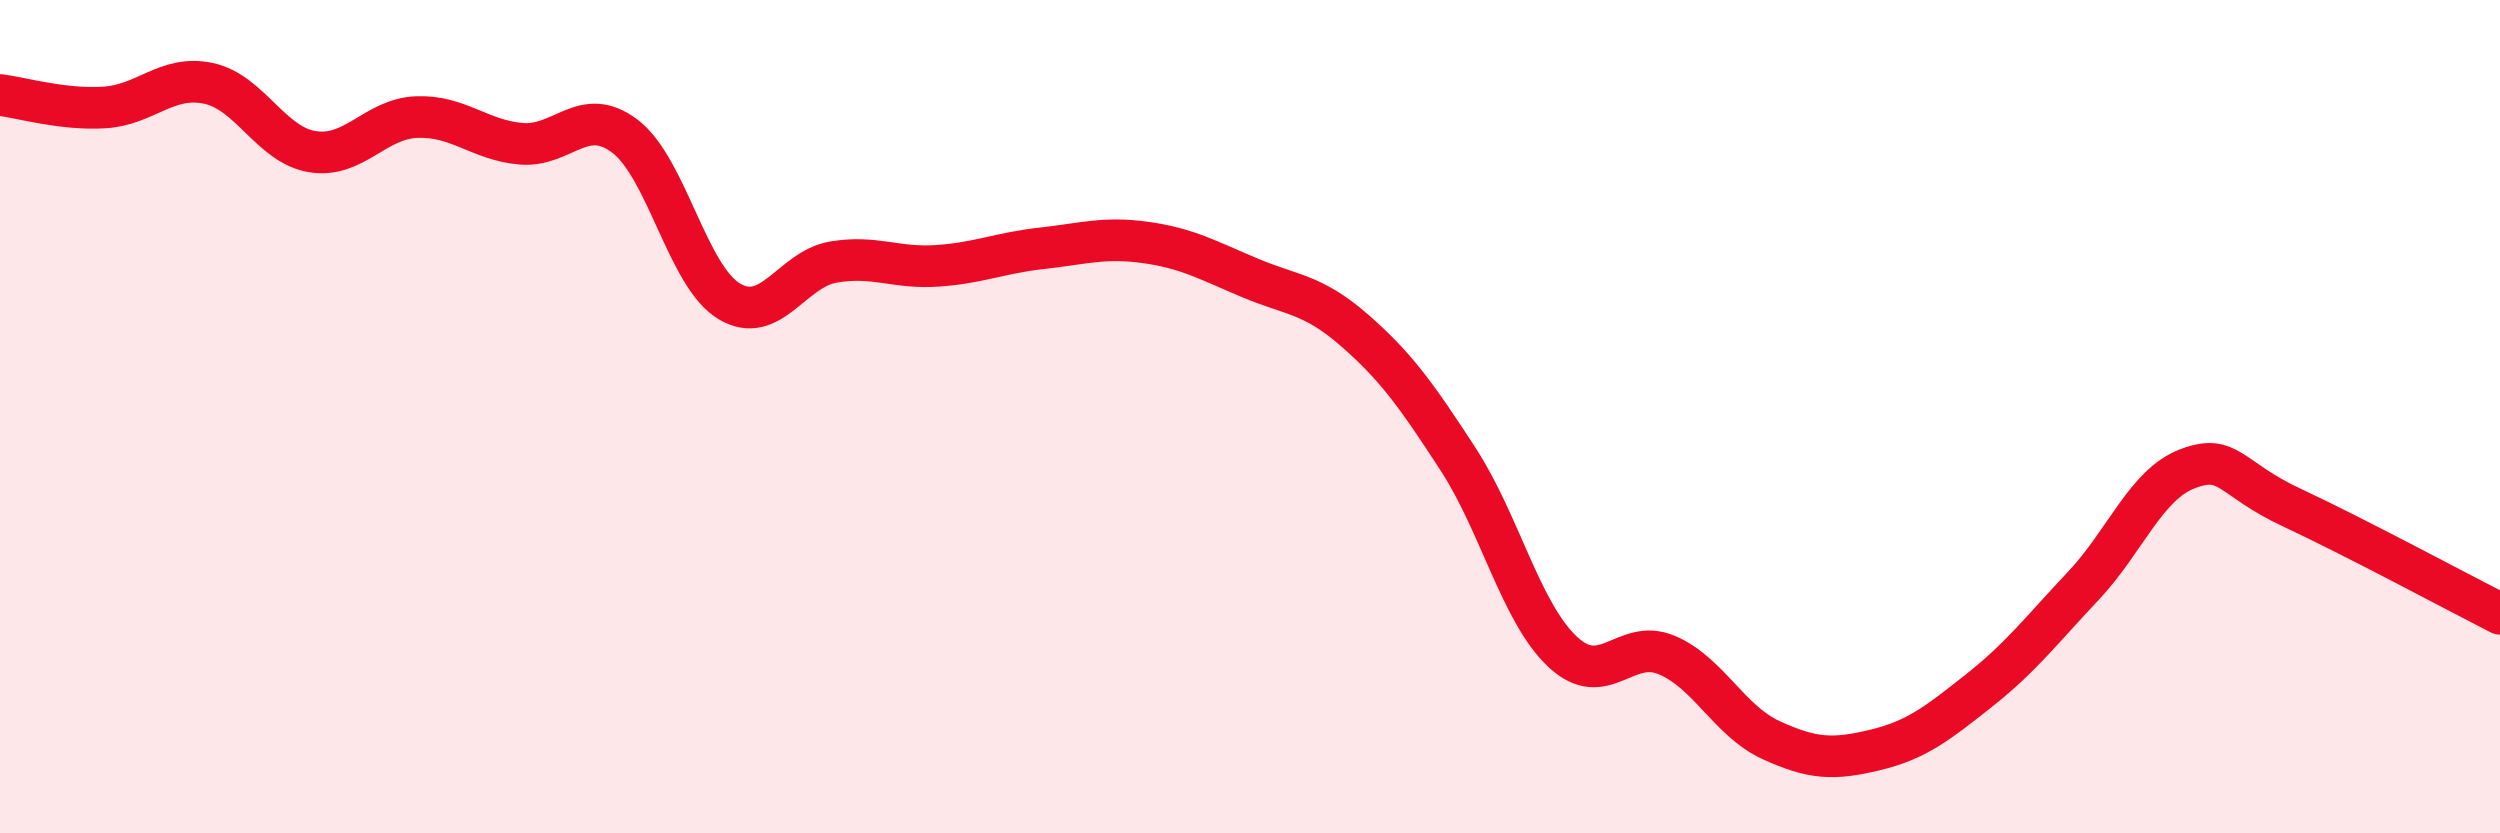
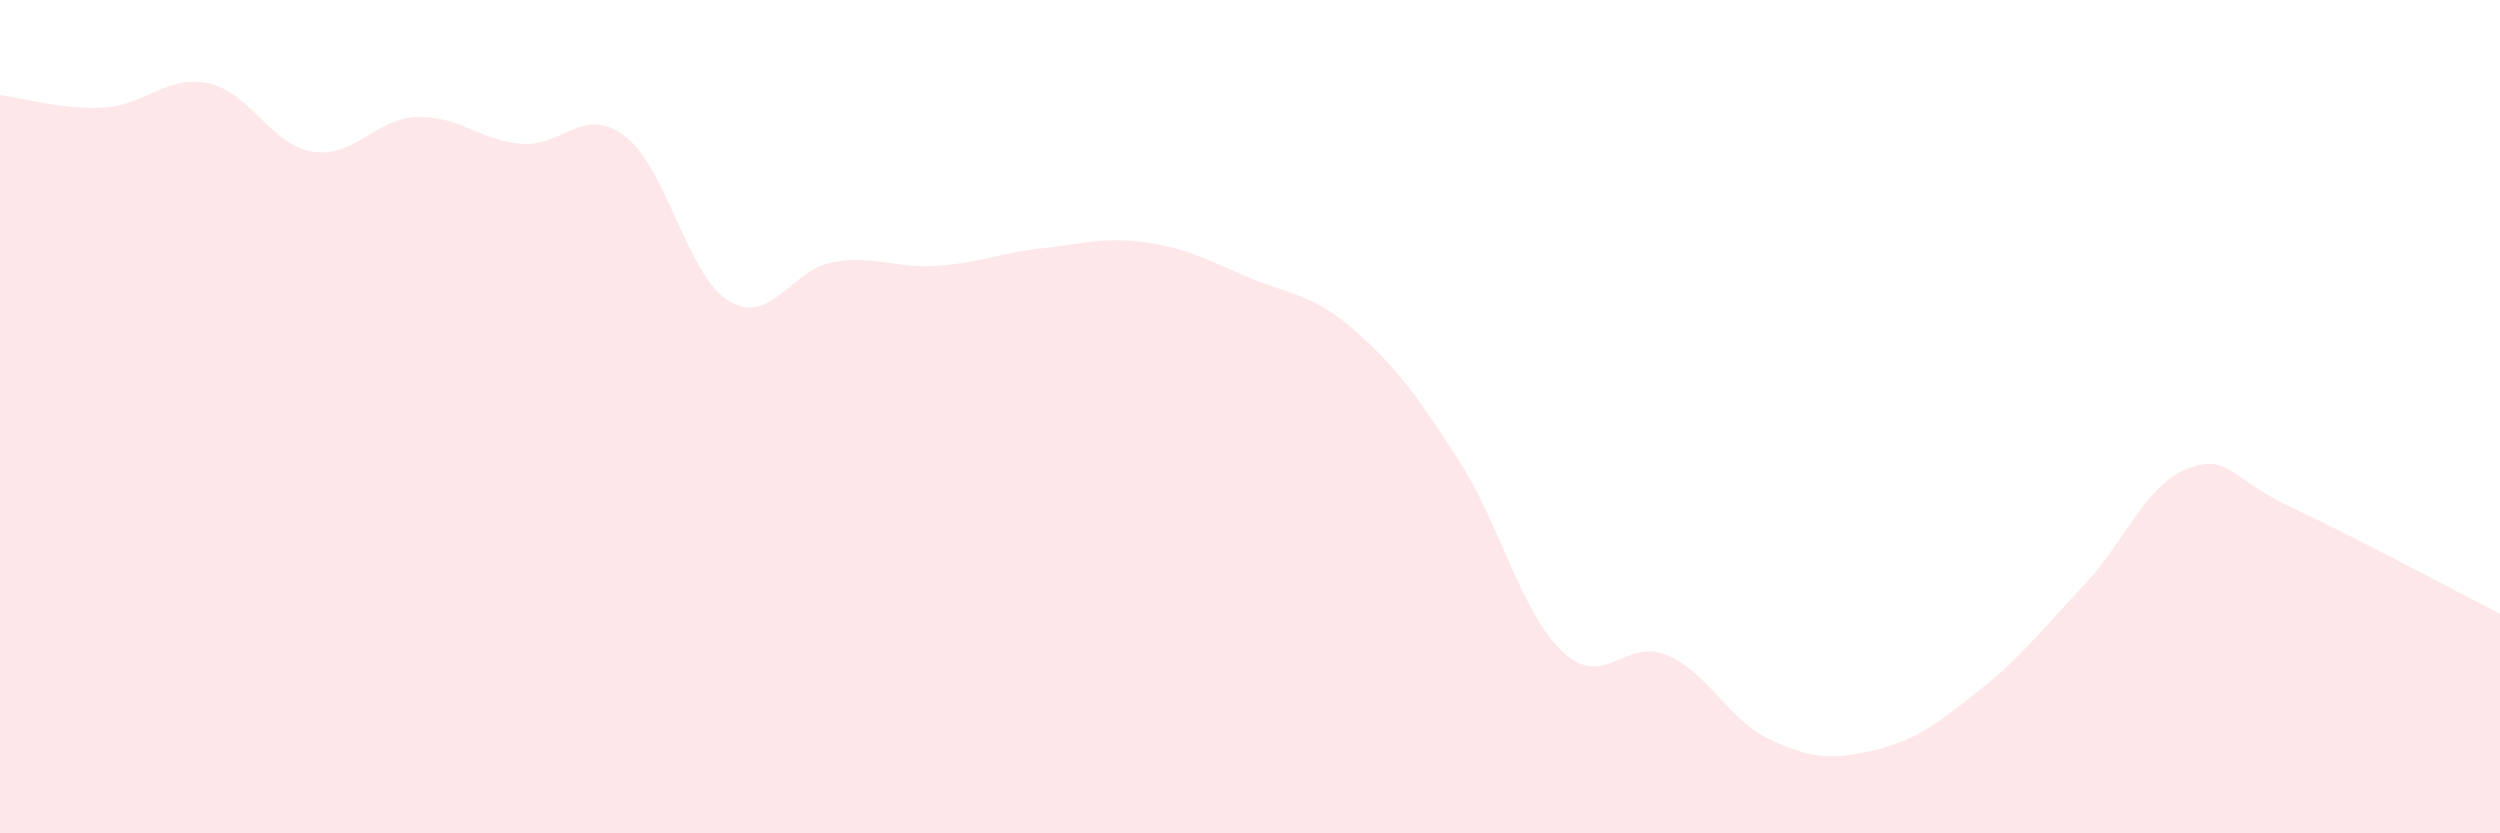
<svg xmlns="http://www.w3.org/2000/svg" width="60" height="20" viewBox="0 0 60 20">
  <path d="M 0,2.28 C 0.5,2.34 1.5,2.64 2.5,2.58 C 3.5,2.52 4,1.79 5,2 C 6,2.21 6.5,3.48 7.5,3.64 C 8.5,3.8 9,2.85 10,2.81 C 11,2.77 11.5,3.36 12.5,3.45 C 13.5,3.54 14,2.51 15,3.27 C 16,4.03 16.5,6.63 17.5,7.23 C 18.5,7.83 19,6.46 20,6.29 C 21,6.12 21.5,6.45 22.5,6.38 C 23.5,6.31 24,6.07 25,5.96 C 26,5.85 26.5,5.68 27.5,5.82 C 28.5,5.96 29,6.25 30,6.67 C 31,7.09 31.5,7.05 32.5,7.92 C 33.5,8.79 34,9.49 35,11.03 C 36,12.57 36.5,14.7 37.5,15.64 C 38.5,16.58 39,15.3 40,15.72 C 41,16.14 41.5,17.3 42.5,17.76 C 43.5,18.22 44,18.24 45,18 C 46,17.76 46.5,17.36 47.5,16.57 C 48.5,15.78 49,15.12 50,14.06 C 51,13 51.5,11.63 52.5,11.25 C 53.5,10.87 53.5,11.48 55,12.18 C 56.5,12.88 59,14.22 60,14.73L60 20L0 20Z" fill="#EB0A25" opacity="0.1" stroke-linecap="round" stroke-linejoin="round" />
-   <path d="M 0,2.28 C 0.5,2.34 1.5,2.64 2.5,2.58 C 3.5,2.52 4,1.79 5,2 C 6,2.21 6.5,3.48 7.5,3.64 C 8.5,3.8 9,2.85 10,2.81 C 11,2.77 11.5,3.36 12.5,3.45 C 13.5,3.54 14,2.51 15,3.27 C 16,4.03 16.5,6.63 17.5,7.23 C 18.5,7.83 19,6.46 20,6.29 C 21,6.12 21.5,6.45 22.5,6.38 C 23.5,6.31 24,6.07 25,5.96 C 26,5.85 26.5,5.68 27.5,5.82 C 28.5,5.96 29,6.25 30,6.67 C 31,7.09 31.5,7.05 32.5,7.92 C 33.5,8.79 34,9.49 35,11.03 C 36,12.57 36.5,14.7 37.5,15.64 C 38.5,16.58 39,15.3 40,15.72 C 41,16.14 41.5,17.3 42.5,17.76 C 43.5,18.22 44,18.24 45,18 C 46,17.76 46.5,17.36 47.5,16.57 C 48.5,15.78 49,15.12 50,14.06 C 51,13 51.5,11.63 52.5,11.25 C 53.5,10.87 53.5,11.48 55,12.18 C 56.5,12.88 59,14.22 60,14.73" stroke="#EB0A25" stroke-width="1" fill="none" stroke-linecap="round" stroke-linejoin="round" />
</svg>